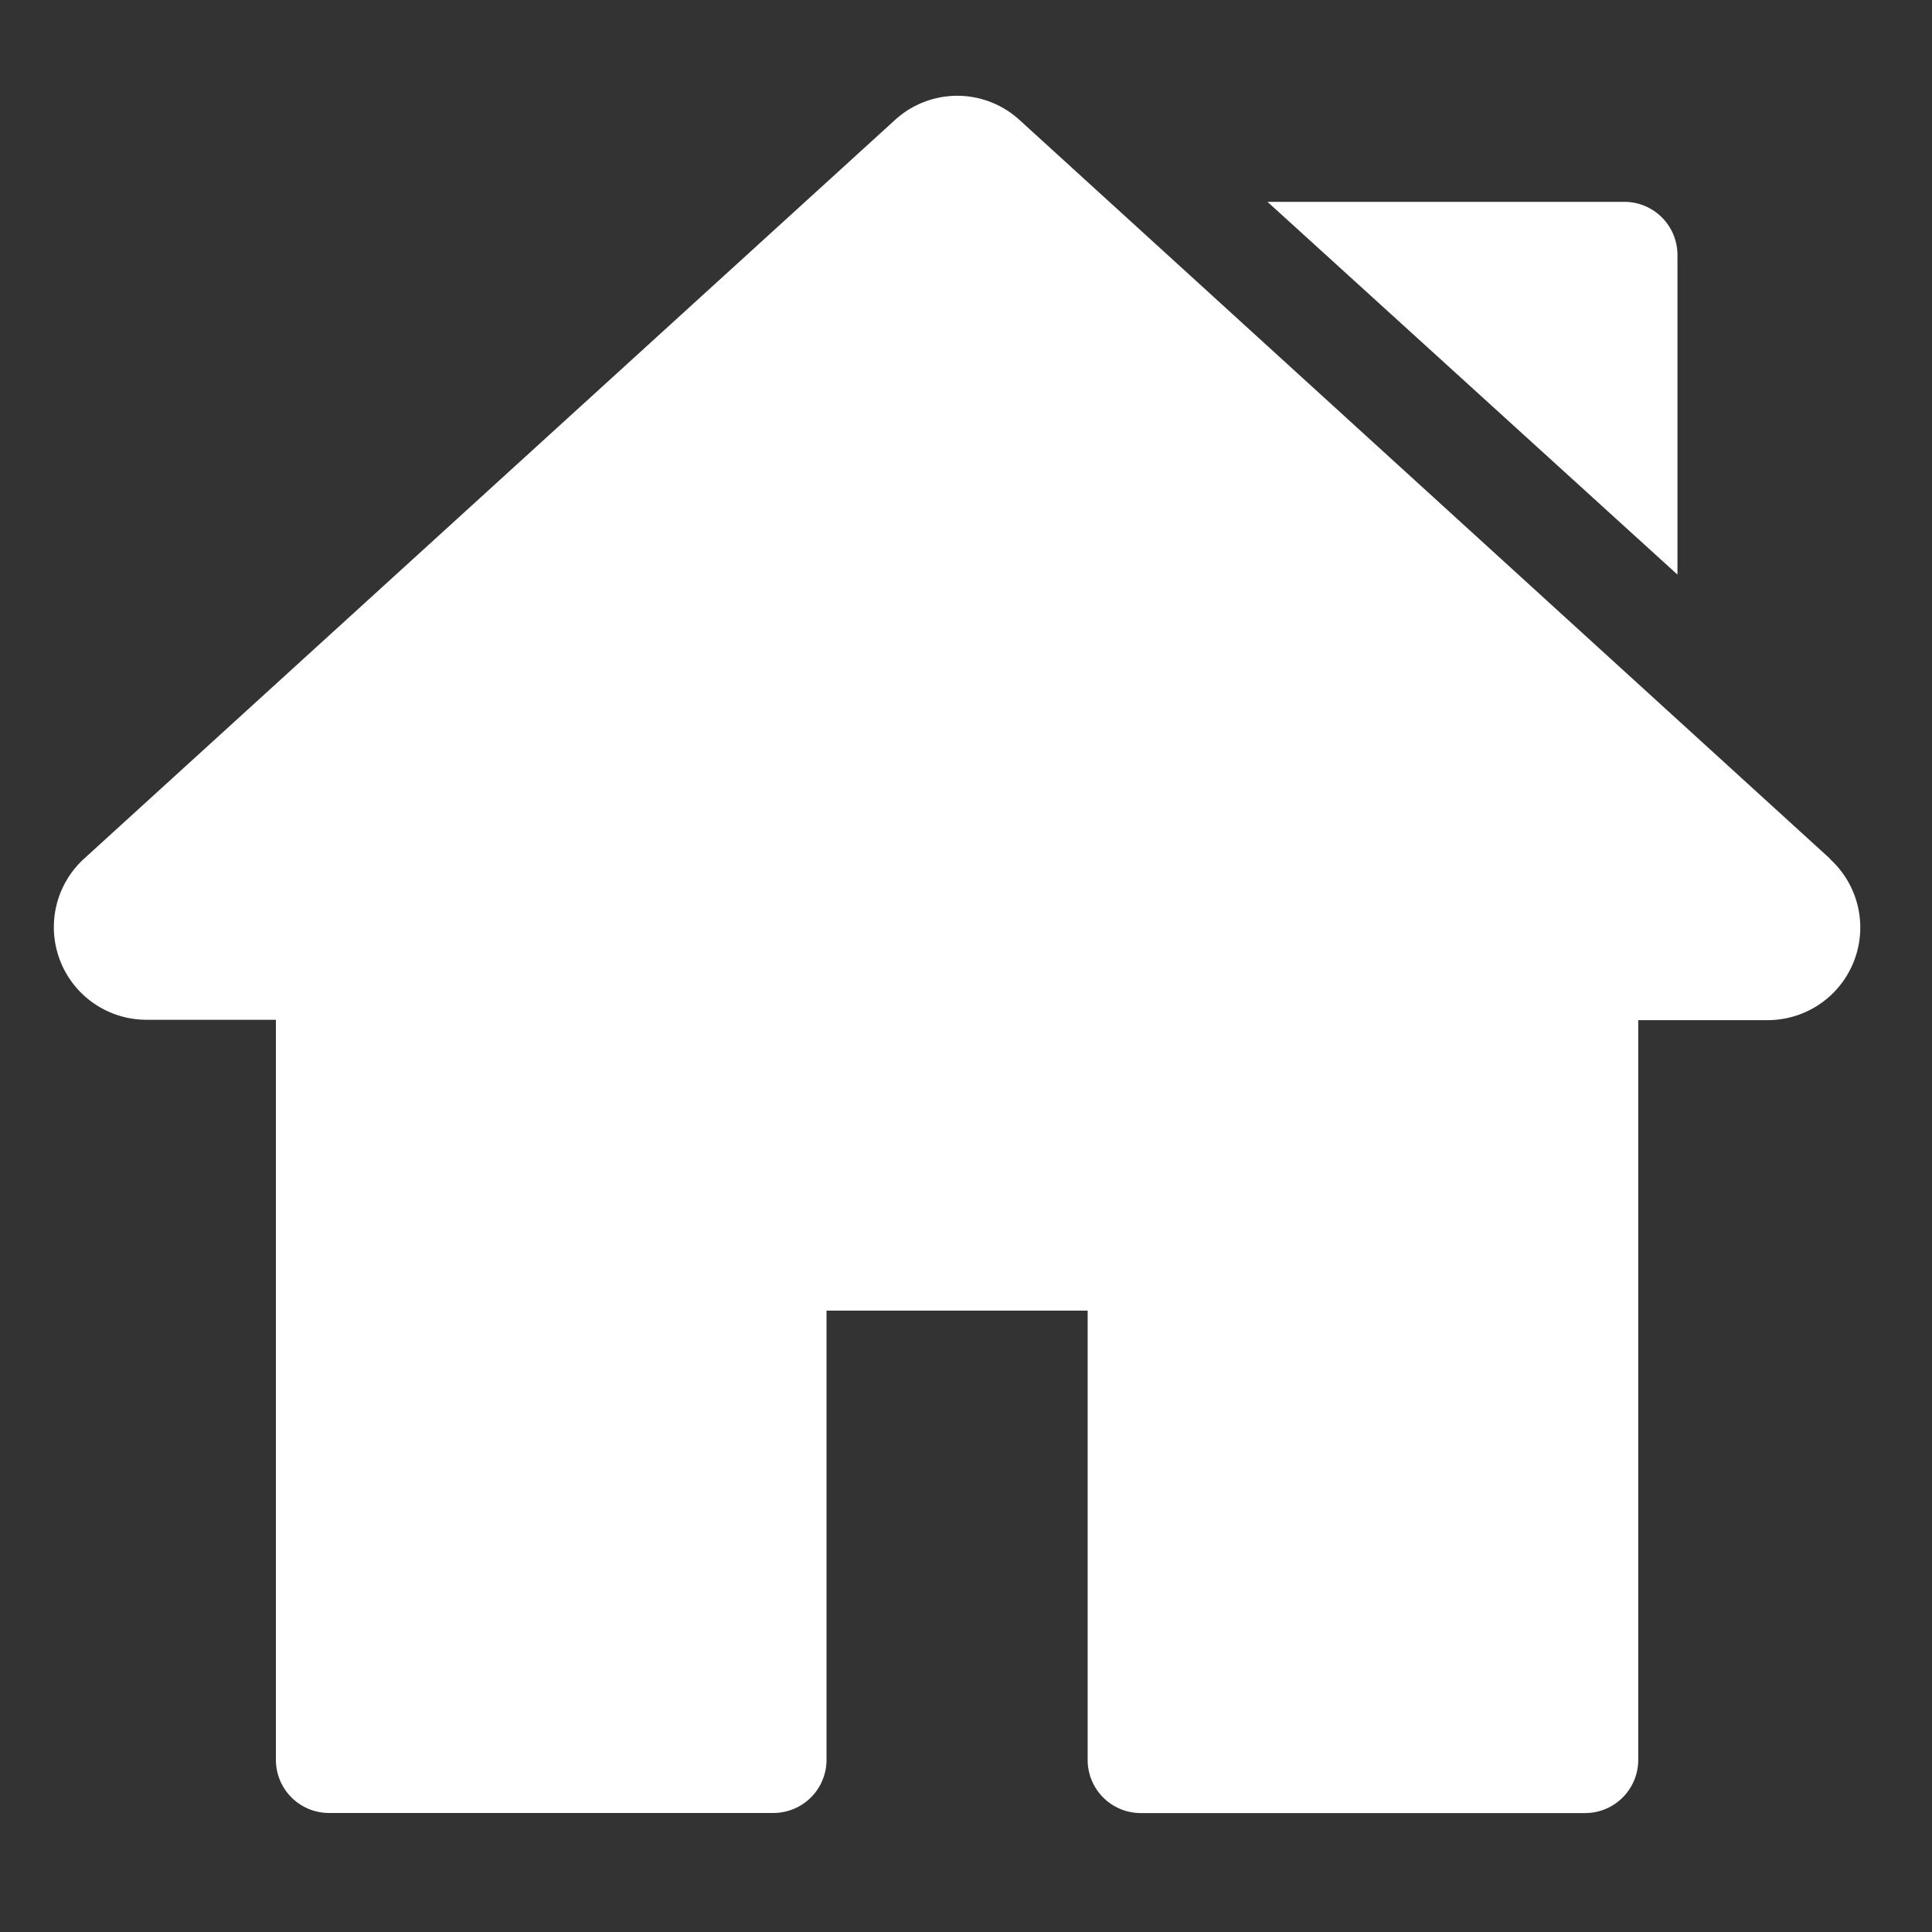
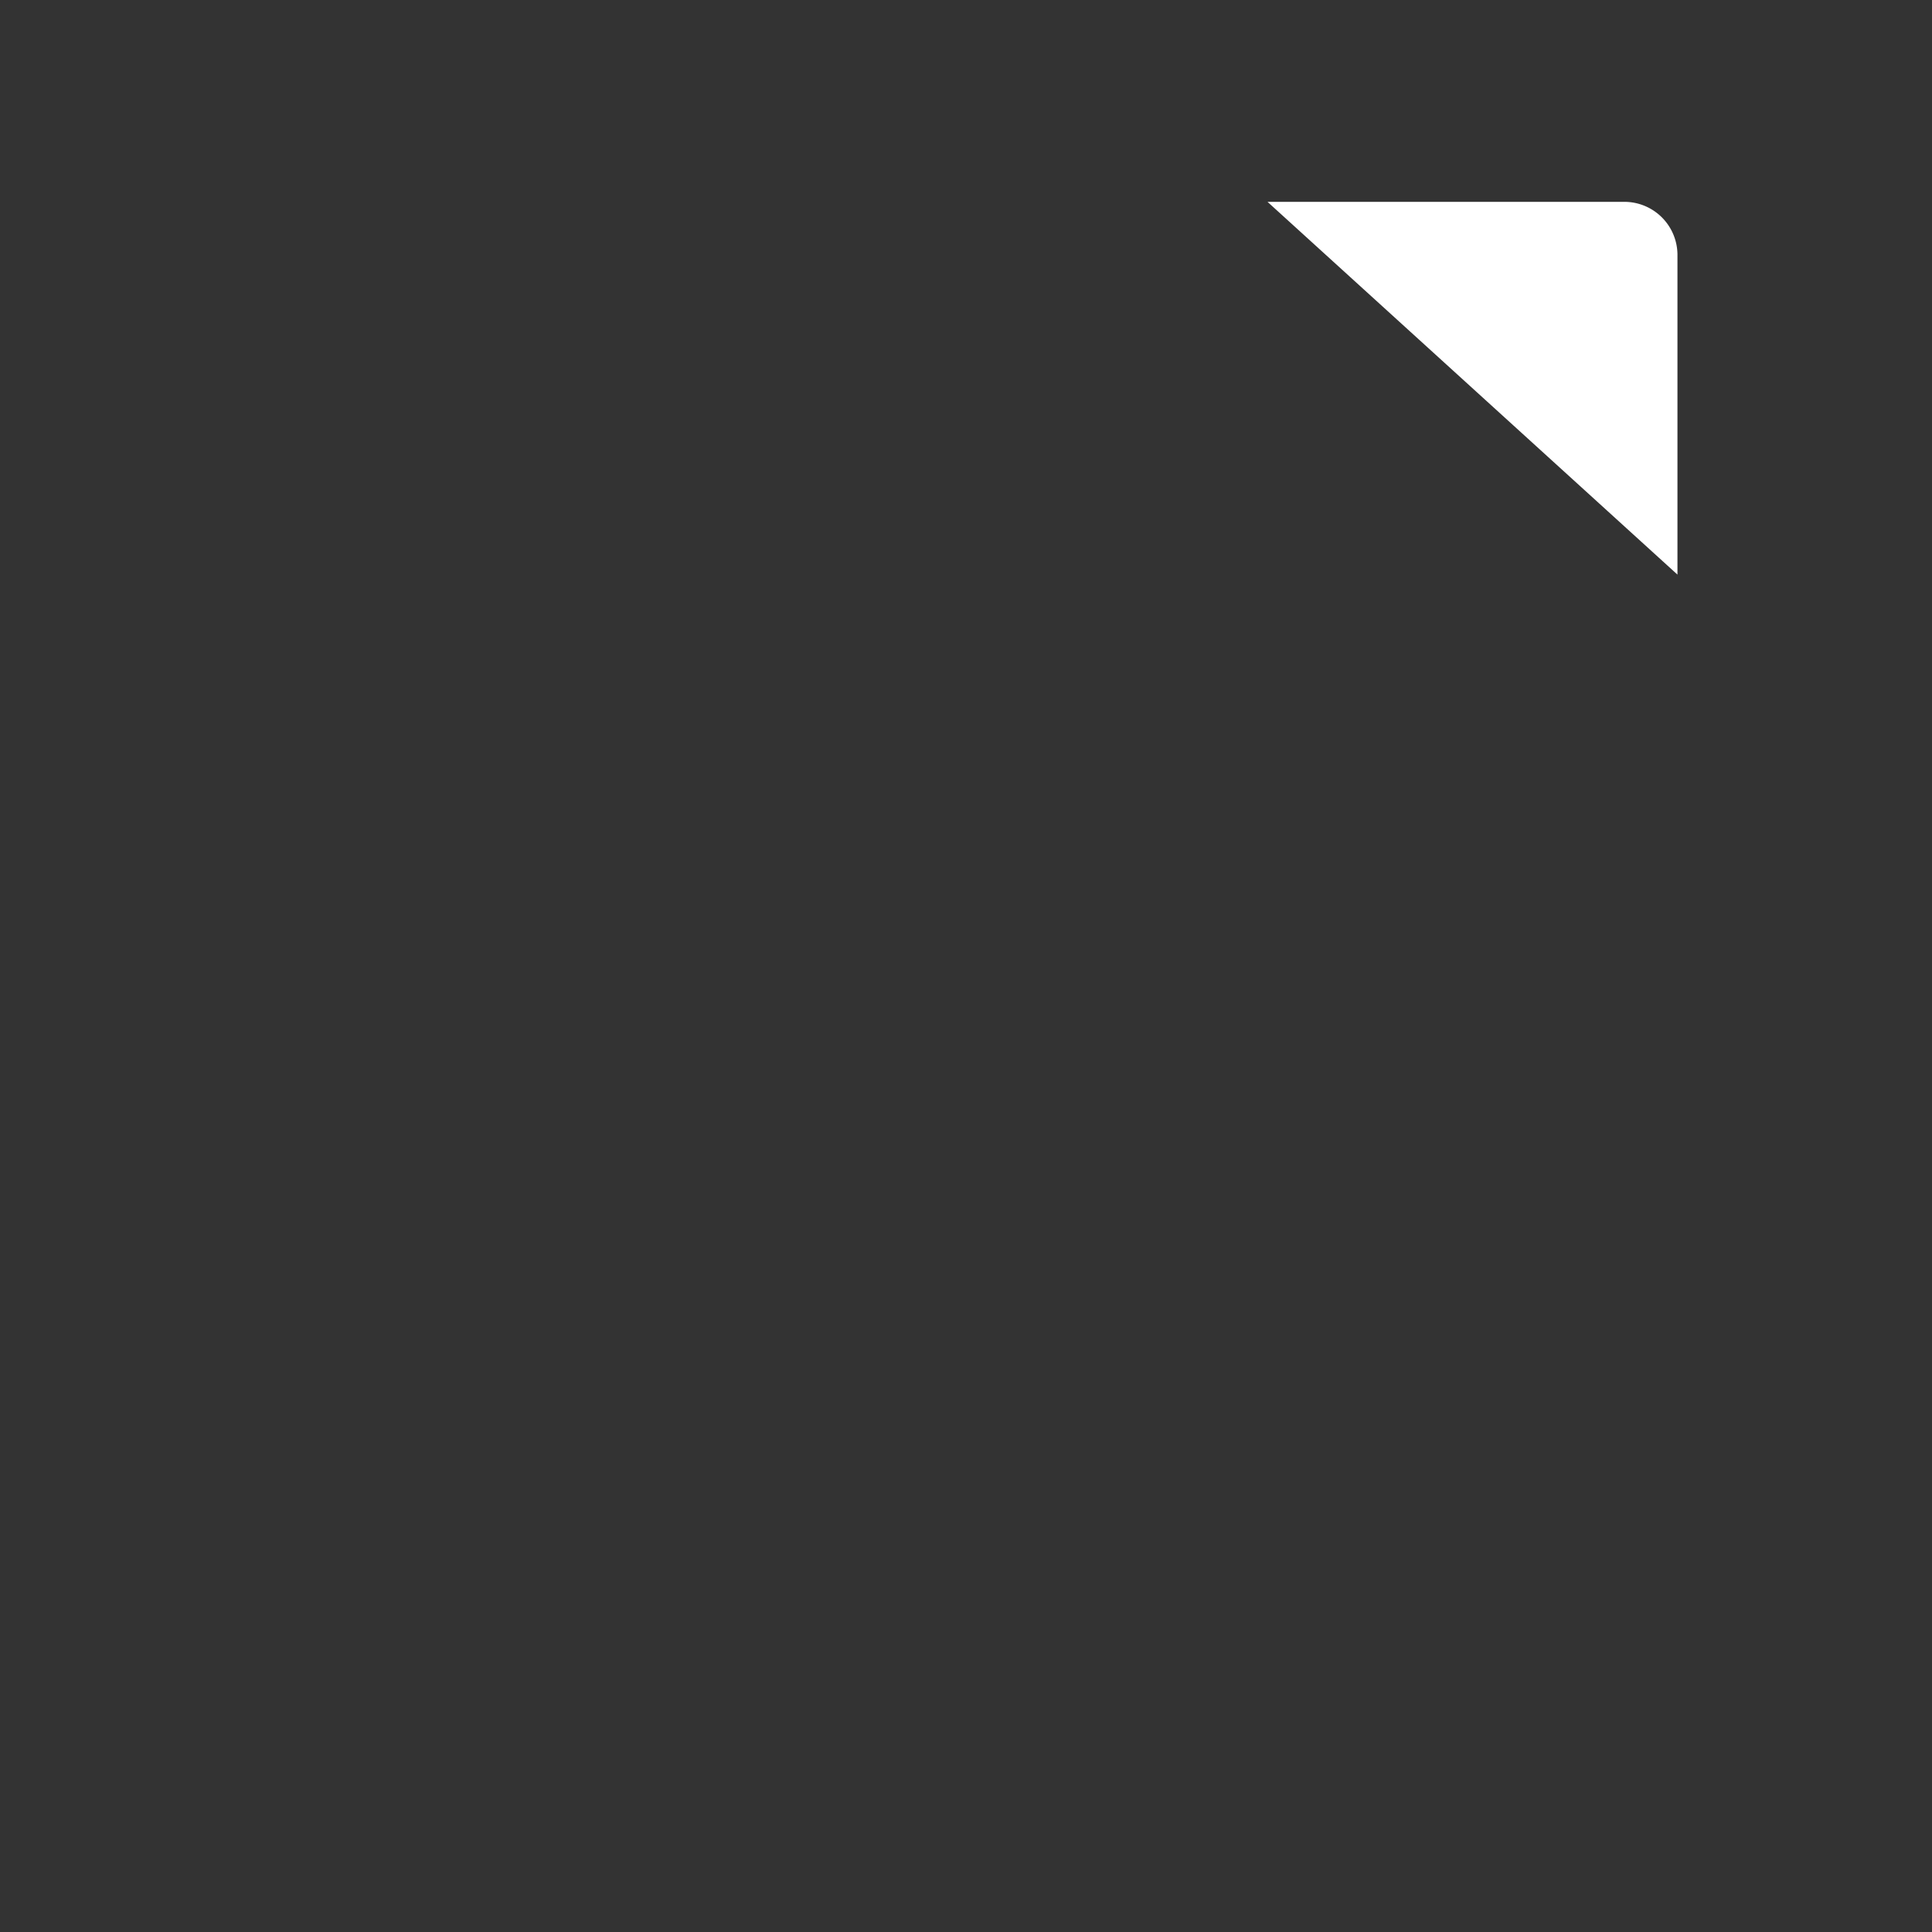
<svg xmlns="http://www.w3.org/2000/svg" width="36" height="36" viewBox="0 0 36 36">
  <rect x="0" y="0" width="36" height="36" fill="#333333" stroke="none" />
  <g id="hicon_home" transform="translate(-632 -17)">
    <g id="icon_home" transform="translate(633 6.109)">
      <g id="Group_7053" data-name="Group 7053" transform="translate(0 12.675)">
        <g id="Group_7052" data-name="Group 7052" transform="translate(0 0)">
-           <path id="Path_2435" data-name="Path 2435" d="M33.1,26.892,18,13.129a1.719,1.719,0,0,0-2.326,0L.565,26.893a1.726,1.726,0,0,0,1.163,3H4.141v13.79a.99.99,0,0,0,.99.99h8.28a.99.99,0,0,0,.99-.99V35.312h4.866v8.373a.99.99,0,0,0,.99.99h8.279a.99.99,0,0,0,.99-.99V29.9h2.413a1.726,1.726,0,0,0,1.163-3Z" transform="translate(0 -12.675)" fill="#fff" />
-         </g>
+           </g>
      </g>
      <g id="Group_7055" data-name="Group 7055" transform="translate(22.618 14.652)">
        <g id="Group_7054" data-name="Group 7054">
          <path id="Path_2436" data-name="Path 2436" d="M350.622,42.73h-6.649l7.639,6.946V43.72A.99.99,0,0,0,350.622,42.73Z" transform="translate(-343.973 -42.73)" fill="#fff" />
        </g>
      </g>
    </g>
    <rect id="Rectangle_961" data-name="Rectangle 961" width="36" height="36" transform="translate(632 17)" fill="red" opacity="0" />
  </g>
</svg>